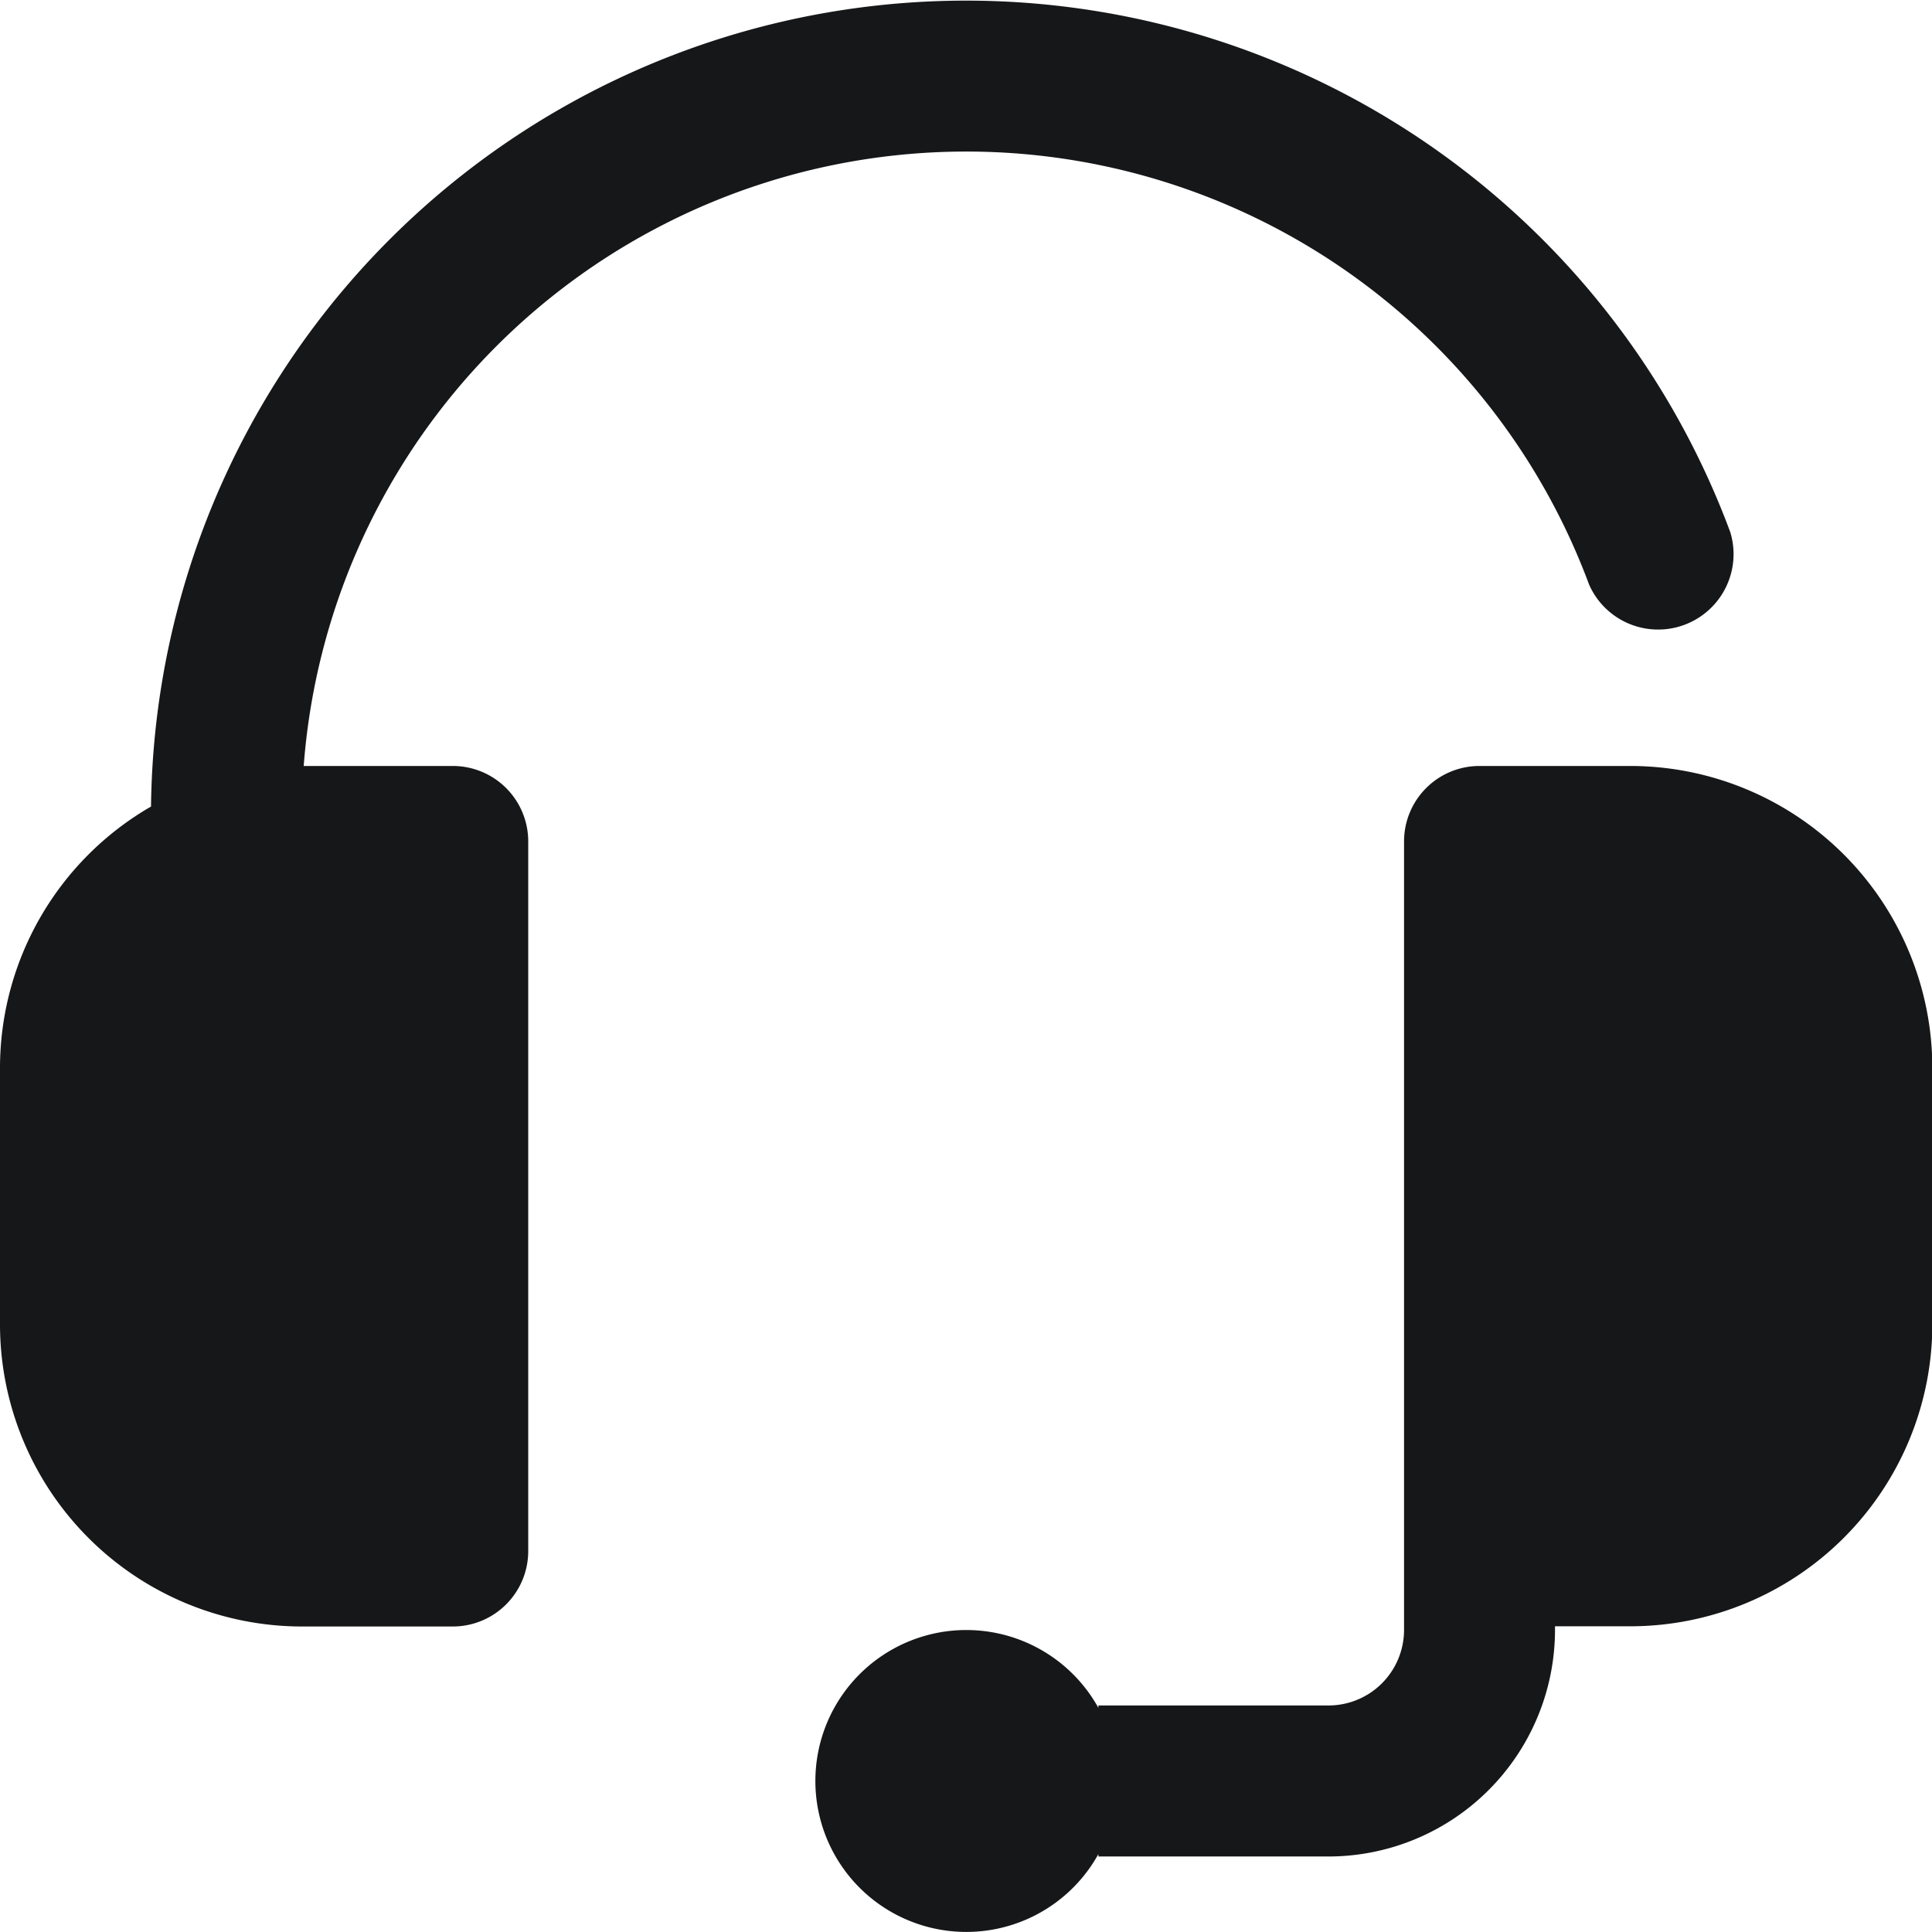
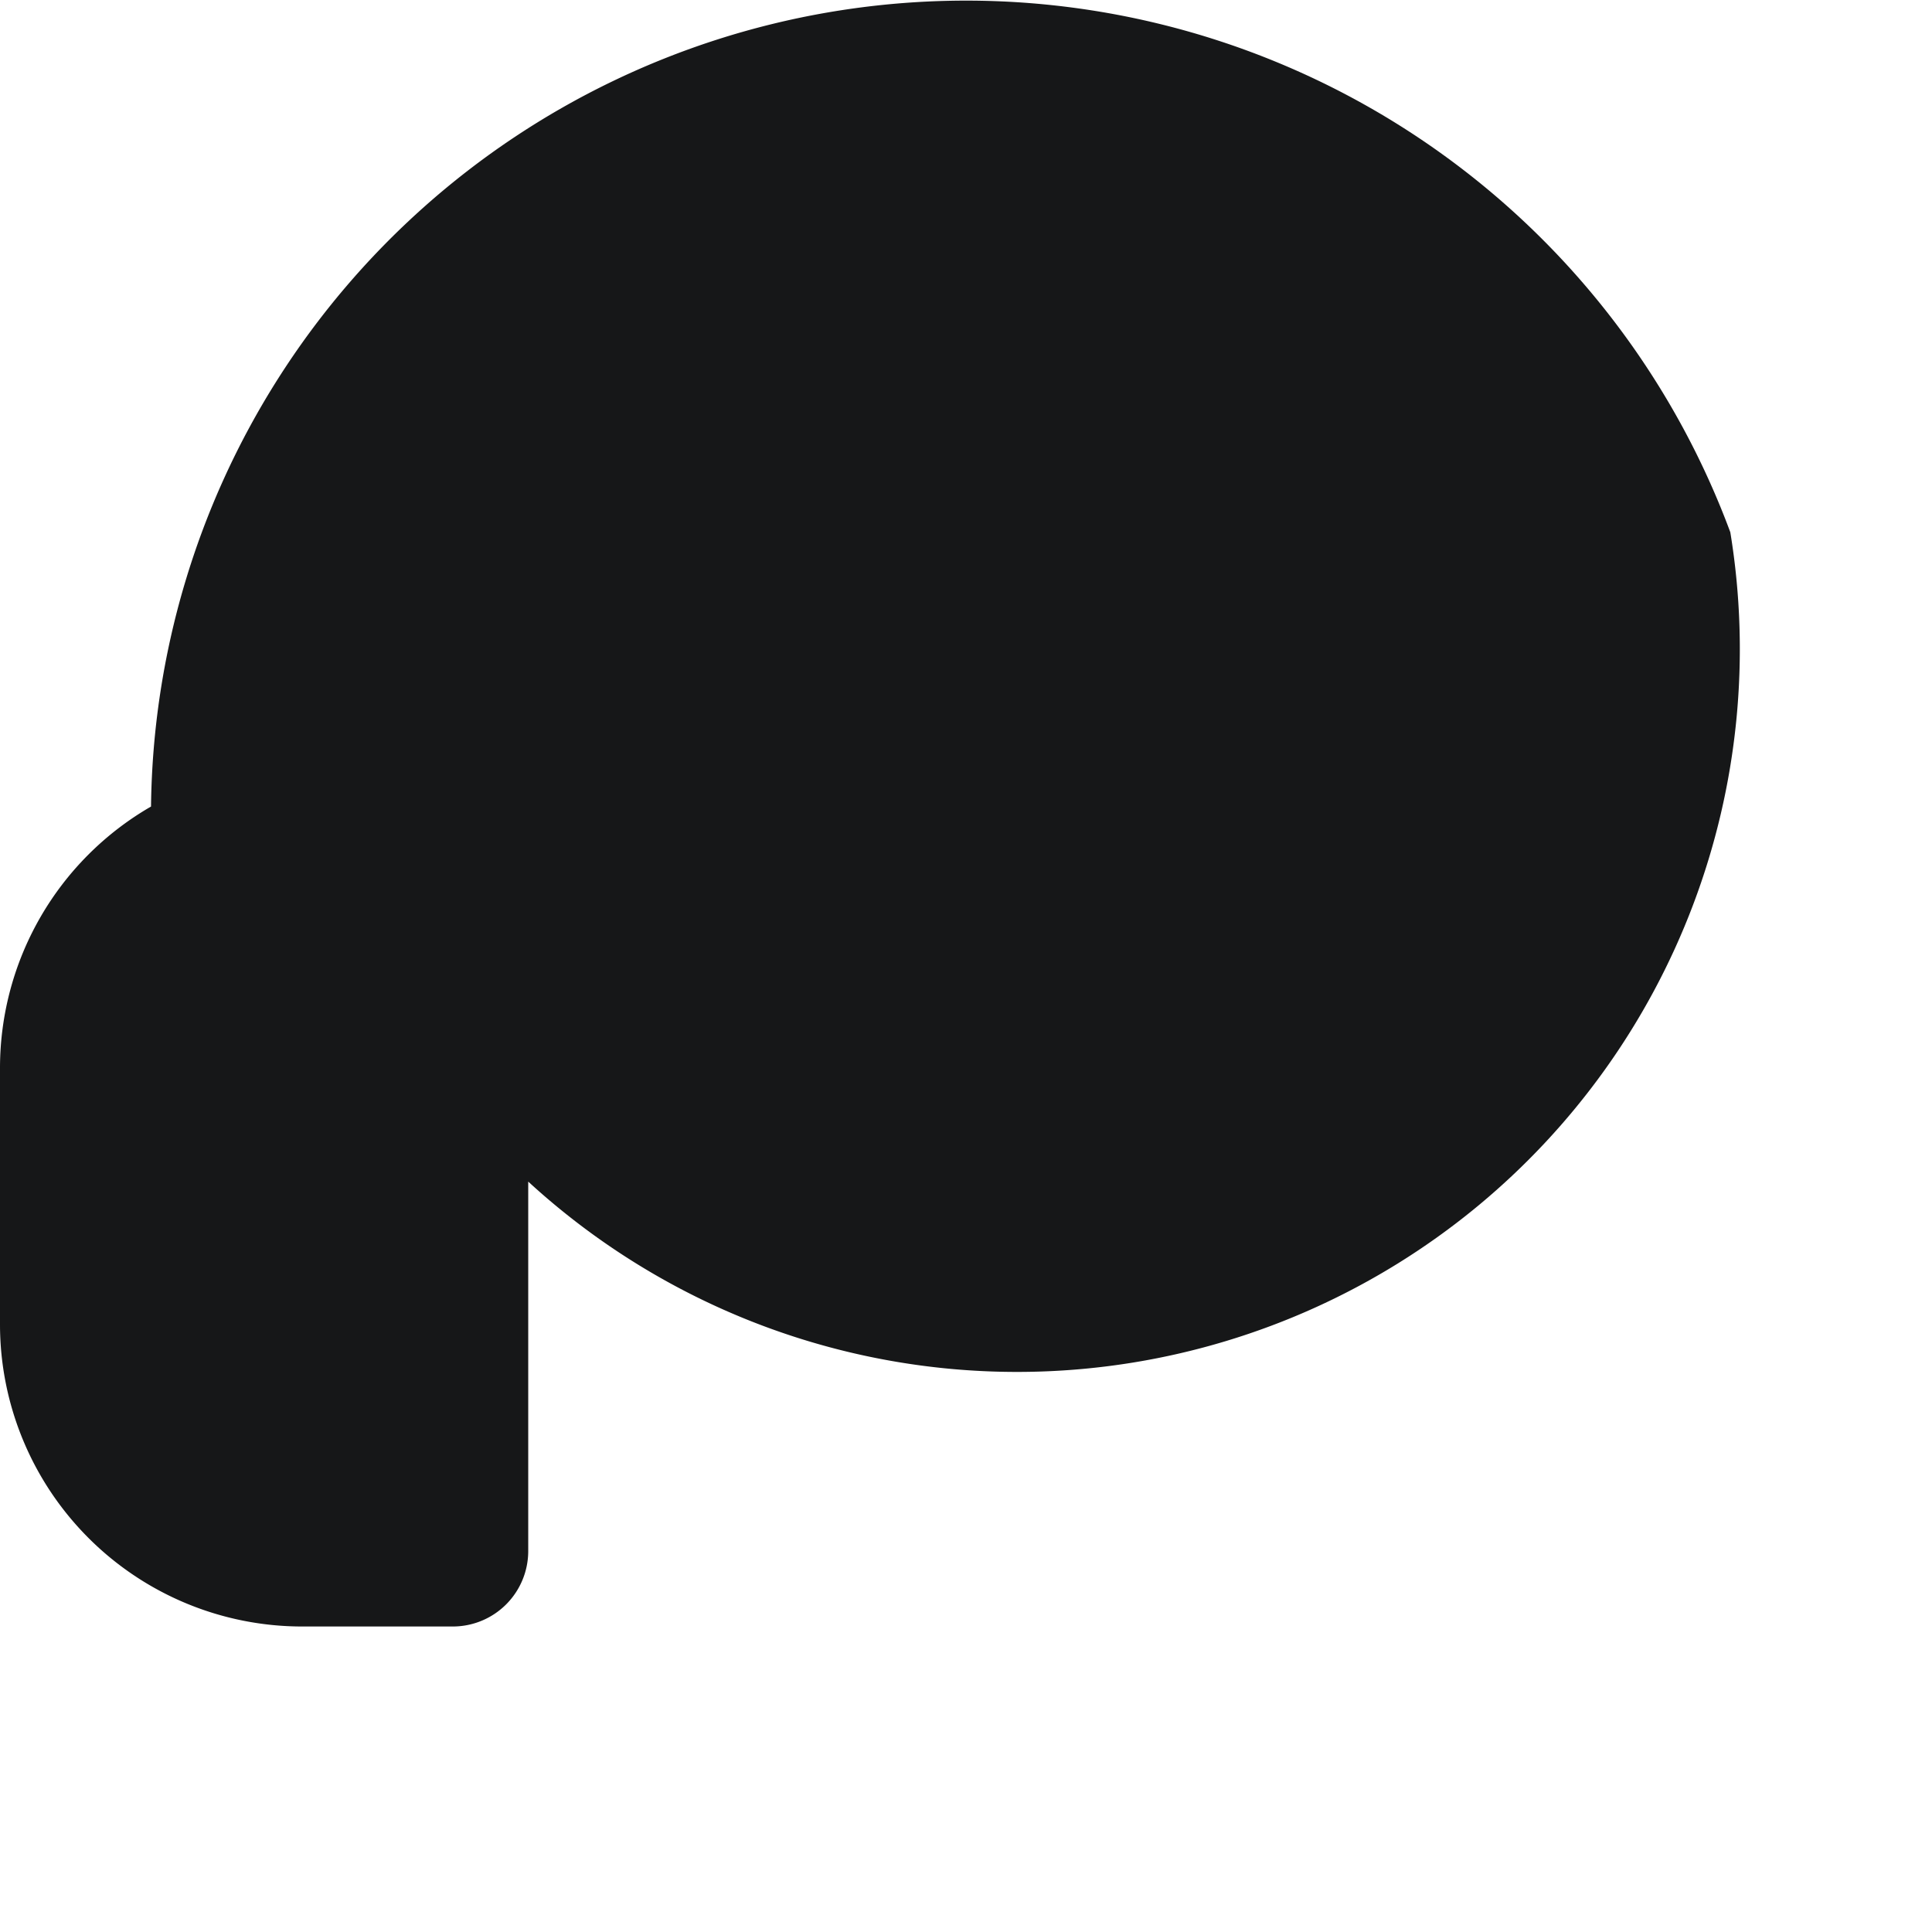
<svg xmlns="http://www.w3.org/2000/svg" id="headset" width="27.914" height="27.914" viewBox="0 0 27.914 27.914">
  <g id="Grupo_517" data-name="Grupo 517">
    <g id="Grupo_516" data-name="Grupo 516">
-       <path id="Trazado_7121" data-name="Trazado 7121" d="M6.542,11.067H4.388a9.6,9.6,0,0,1,18.572-2.62A1.09,1.09,0,0,0,25,7.69,11.777,11.777,0,0,0,2.182,11.653,4.363,4.363,0,0,0,0,15.429v3.707A4.366,4.366,0,0,0,4.362,23.5H6.542a1.09,1.09,0,0,0,1.09-1.09V12.158A1.09,1.09,0,0,0,6.542,11.067Z" fill="#161718" />
-       <path id="Trazado_7122" data-name="Trazado 7122" d="M227.776,203H225.6a1.09,1.09,0,0,0-1.09,1.09v11.394a1.092,1.092,0,0,1-1.09,1.09h-3.326v.035a2.181,2.181,0,1,0,0,2.112v.035h3.326a3.275,3.275,0,0,0,3.271-3.271v-.055h1.09a4.366,4.366,0,0,0,4.362-4.362v-3.707A4.367,4.367,0,0,0,227.776,203Z" transform="translate(-204.224 -191.933)" fill="#161718" />
+       <path id="Trazado_7121" data-name="Trazado 7121" d="M6.542,11.067H4.388A1.09,1.09,0,0,0,25,7.69,11.777,11.777,0,0,0,2.182,11.653,4.363,4.363,0,0,0,0,15.429v3.707A4.366,4.366,0,0,0,4.362,23.5H6.542a1.09,1.09,0,0,0,1.09-1.09V12.158A1.09,1.09,0,0,0,6.542,11.067Z" fill="#161718" />
    </g>
  </g>
</svg>